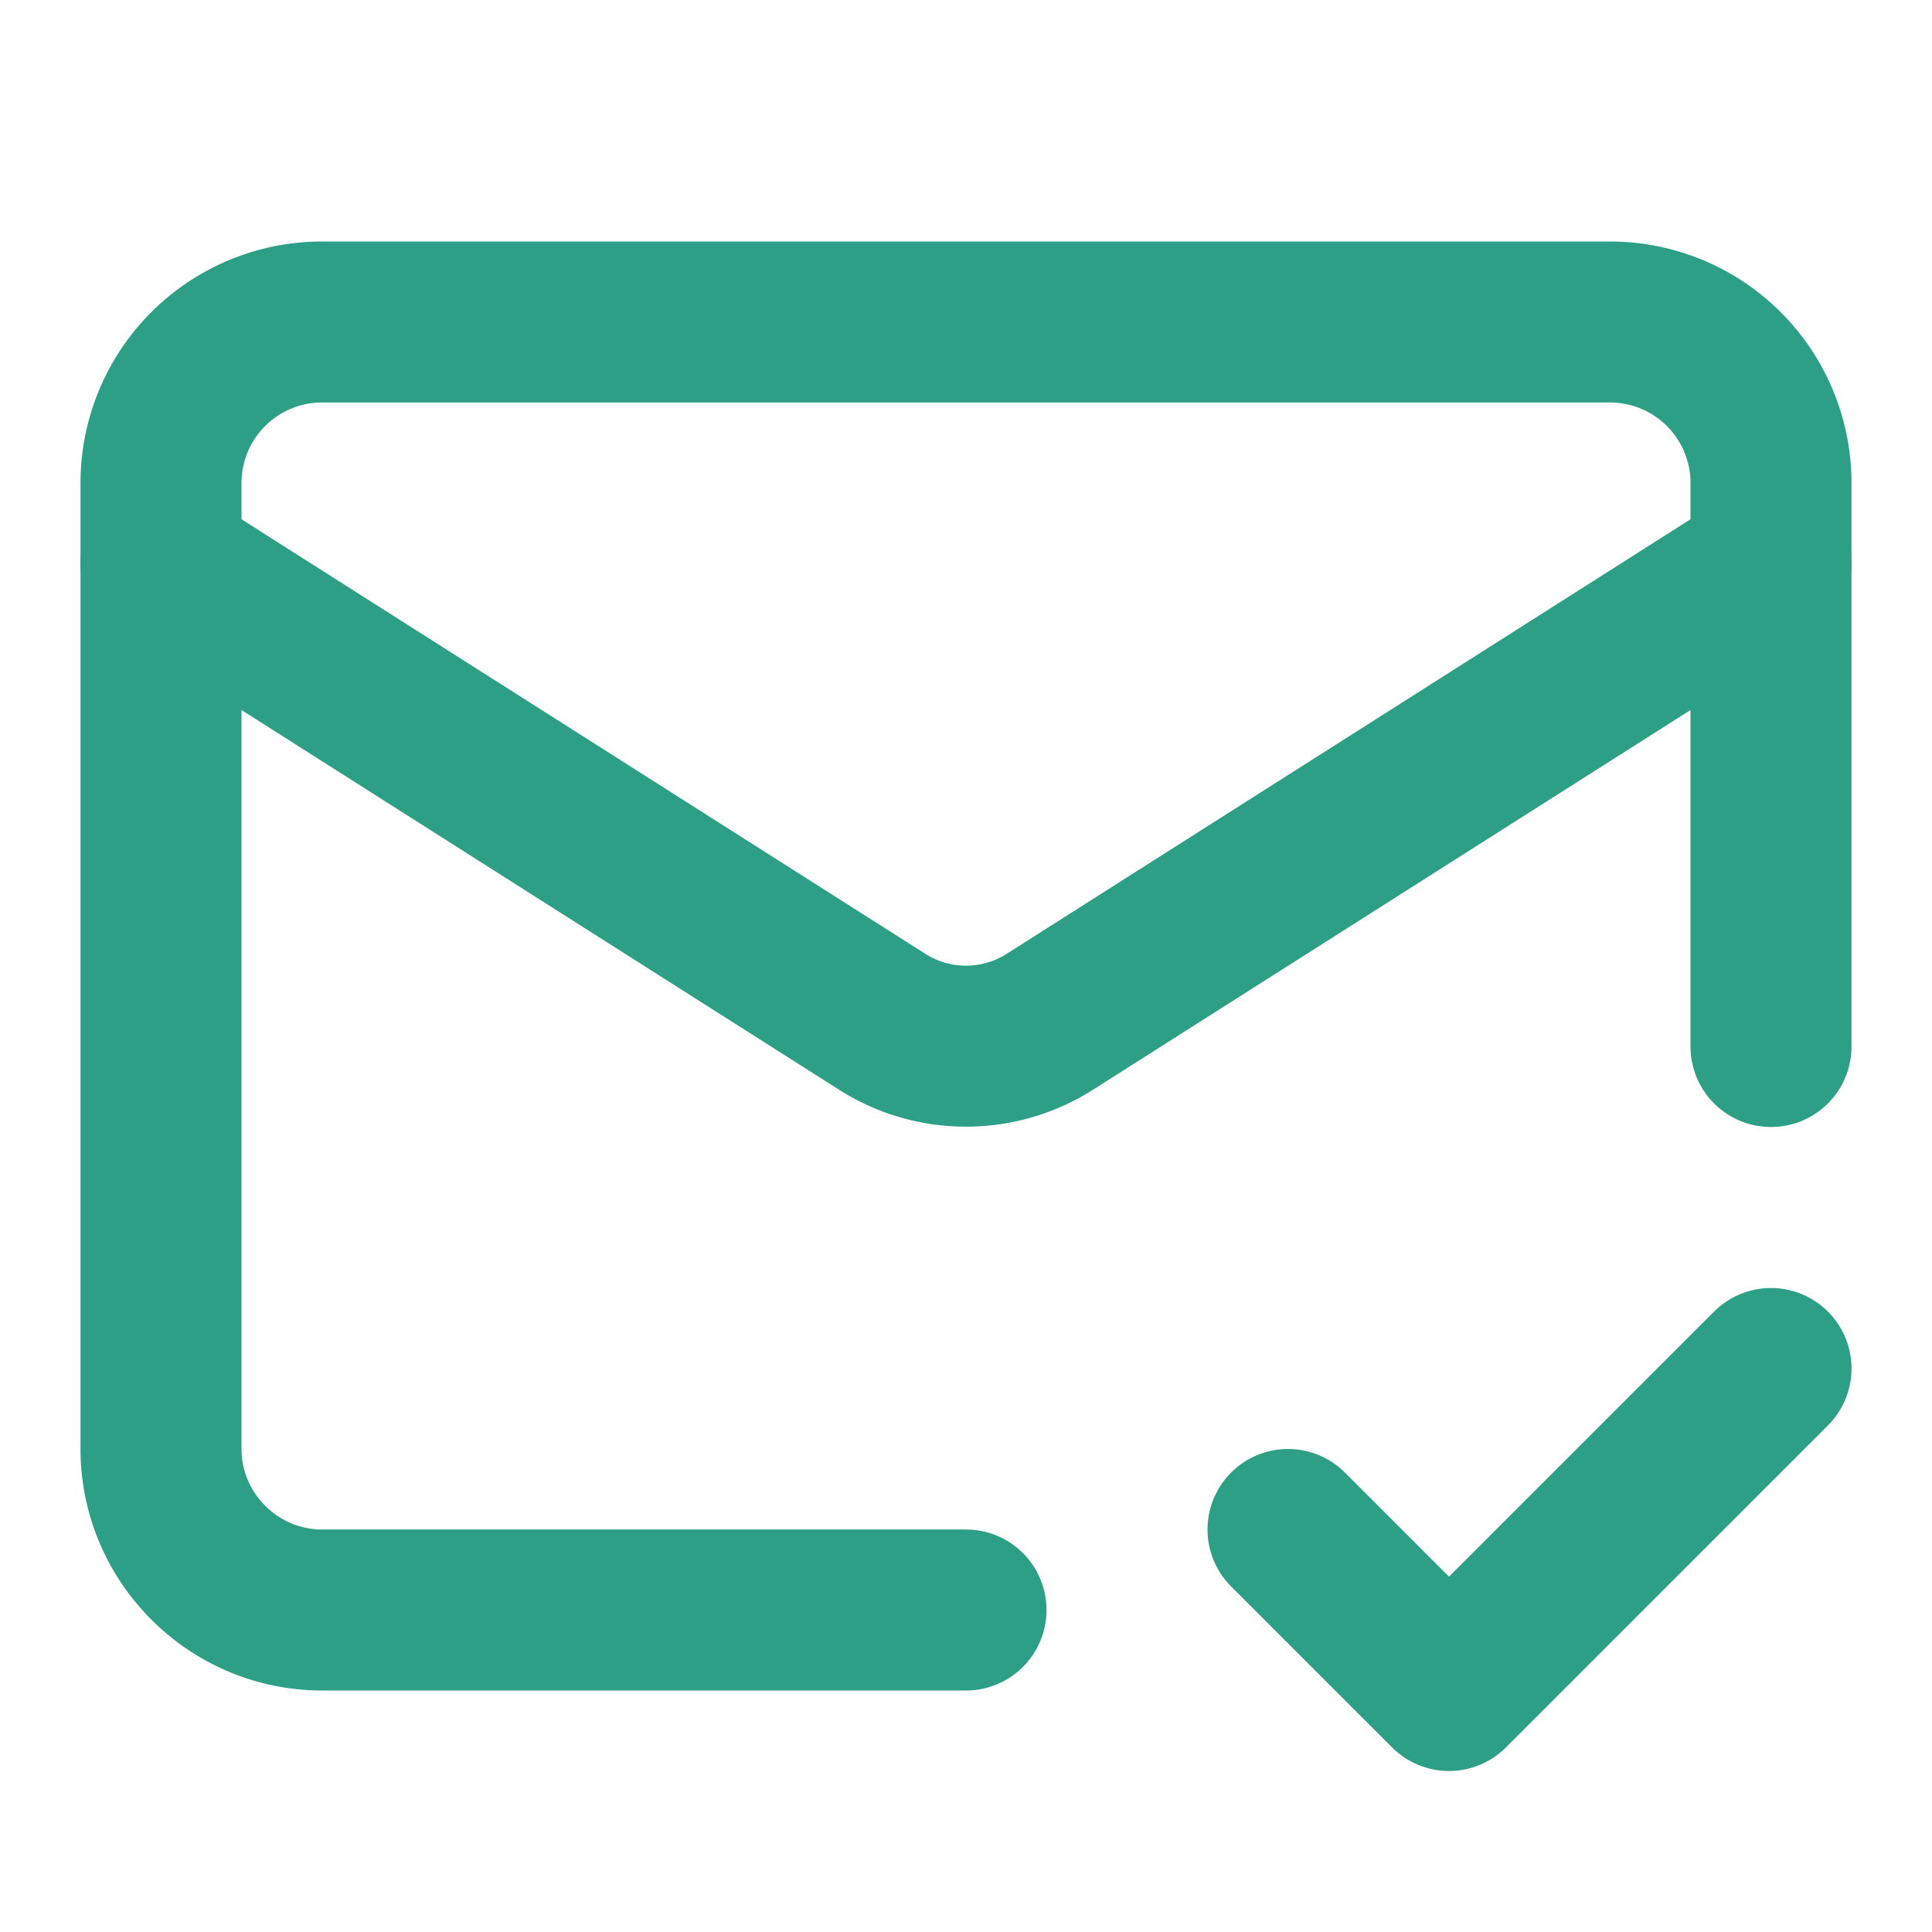
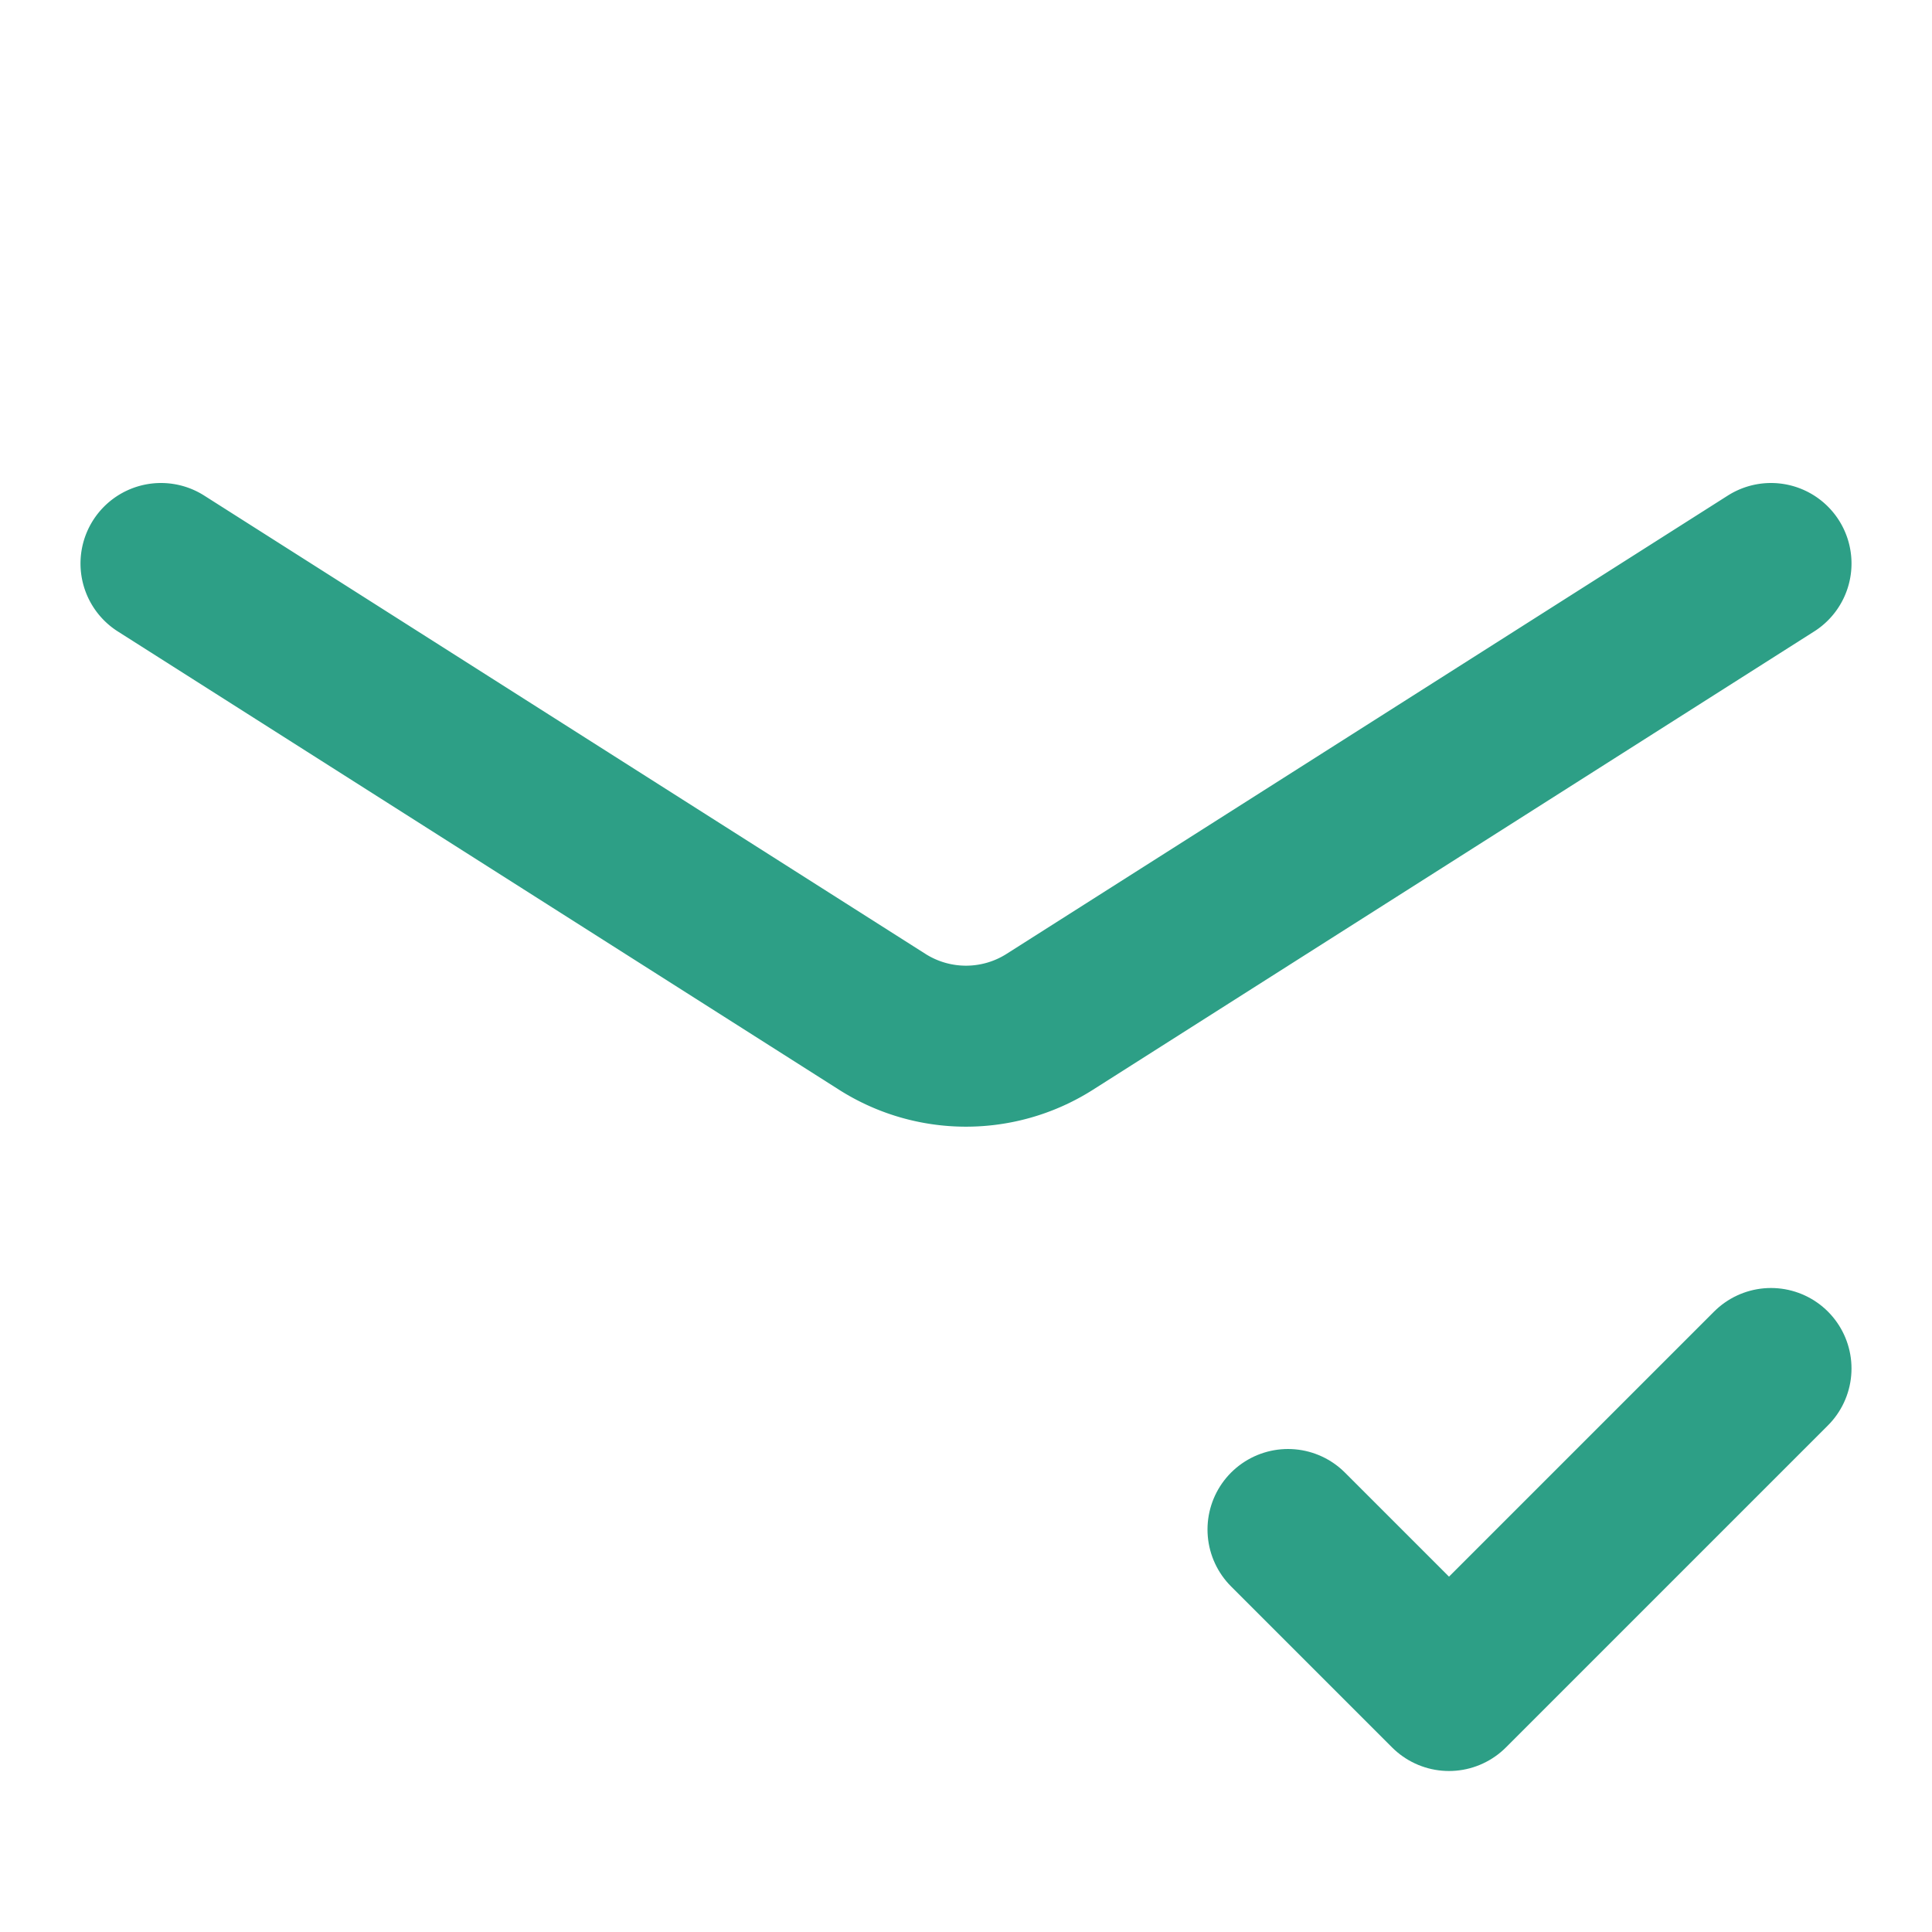
<svg xmlns="http://www.w3.org/2000/svg" width="24" height="24" viewBox="0 0 24 24" fill="none" stroke="#2d9f86" stroke-width="2" stroke-linecap="round" stroke-linejoin="round" class="lucide lucide-mail-check-icon lucide-mail-check">
-   <path d="M22 13V6a2 2 0 0 0-2-2H4a2 2 0 0 0-2 2v12c0 1.1.9 2 2 2h8" />
  <path d="m22 7-8.97 5.7a1.94 1.94 0 0 1-2.06 0L2 7" />
  <path d="m16 19 2 2 4-4" />
</svg>